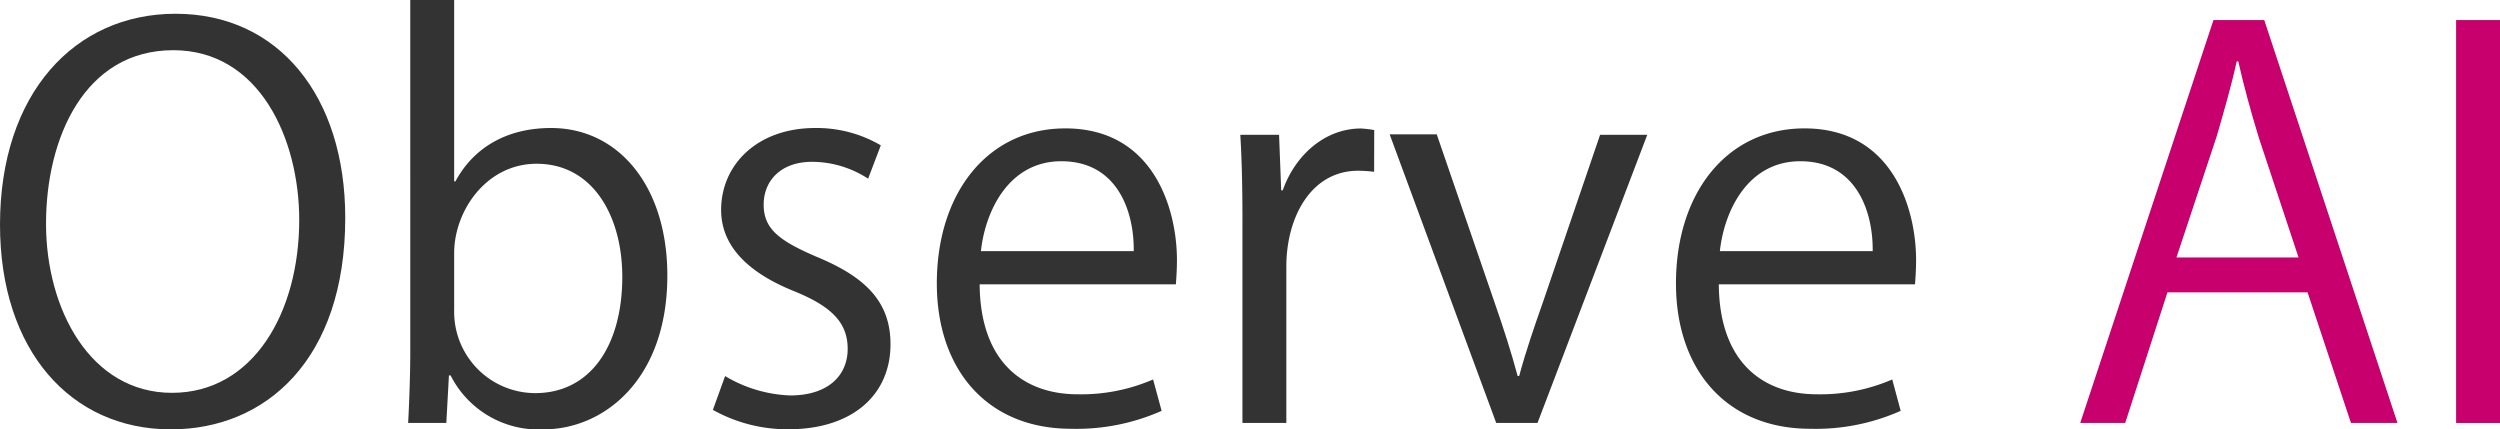
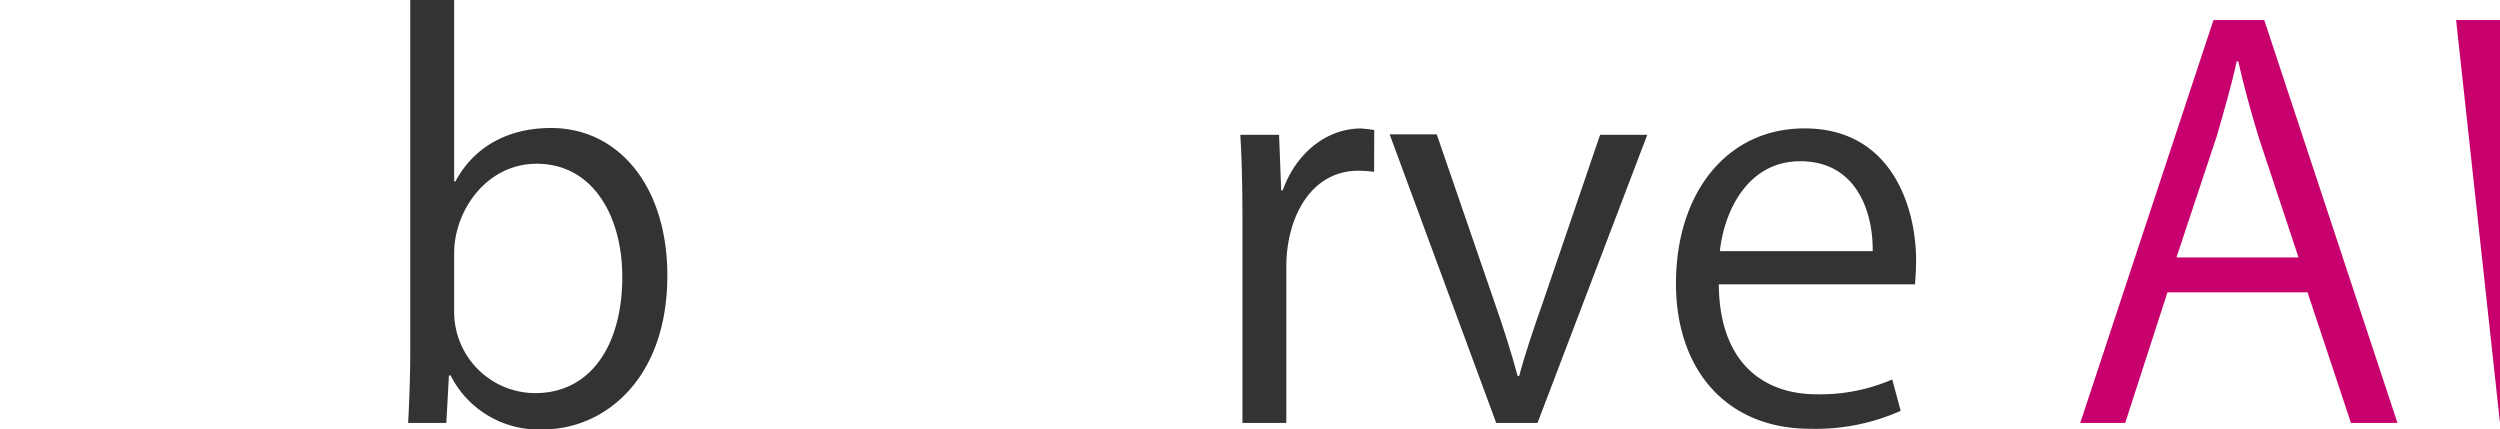
<svg xmlns="http://www.w3.org/2000/svg" viewBox="0 0 258 44.31">
  <defs>
    <style>.cls-1{fill:#333;}.cls-2{fill:#c7006d;}</style>
  </defs>
  <g id="Layer_2" data-name="Layer 2">
    <g id="About">
-       <path class="cls-1" d="M35.63,22.48c0,14.62-8.18,21.83-18,21.83C7.31,44.31,0,36.18,0,23.19,0,9.66,7.69,1.42,18.12,1.42,28.76,1.42,35.63,9.93,35.63,22.48Zm-30.88.6c0,8.84,4.58,17.46,13,17.46S30.88,32.19,30.88,22.7c0-8.35-4.09-17.52-13-17.52C8.73,5.18,4.75,14.24,4.75,23.08Z" />
      <path class="cls-1" d="M47,18.72c1.85-3.44,5.24-5.51,9.87-5.51,7,0,12,6.05,12,15.22,0,10.8-6.6,15.88-12.77,15.88a10.16,10.16,0,0,1-9.6-5.57h-.17l-.27,4.91H42.12c.11-2,.22-5,.22-7.36V0h4.53V18.72ZM46.87,32a8.39,8.39,0,0,0,8.35,8.57c5.78,0,9-5,9-12,0-6.22-3-11.67-8.84-11.67-5.18,0-8.51,4.85-8.51,9.22Z" />
-       <path class="cls-1" d="M89.59,18.44a10.64,10.64,0,0,0-5.78-1.74c-3.28,0-5,2-5,4.42,0,2.56,1.69,3.76,5.51,5.4,4.8,2,7.58,4.47,7.58,9,0,5.29-4,8.78-10.53,8.78a15.76,15.76,0,0,1-7.8-2l1.26-3.49a14.07,14.07,0,0,0,6.71,2c4,0,5.94-2.13,5.94-4.8S85.88,31.65,82,30.07c-5-2-7.58-4.81-7.58-8.41,0-4.64,3.71-8.45,9.71-8.45A13.08,13.08,0,0,1,90.9,15Z" />
-       <path class="cls-1" d="M119.88,42.4a21.64,21.64,0,0,1-9.34,1.85c-8.67,0-13.86-6.11-13.86-15,0-9.33,5.24-16,13.26-16,9.17,0,11.52,8.4,11.52,13.58,0,1-.06,1.8-.11,2.51H101.1c.06,8.24,4.75,11.35,10.1,11.35a18.66,18.66,0,0,0,7.8-1.53ZM117,25.92c.06-4-1.63-9.28-7.47-9.28-5.46,0-7.86,5.19-8.3,9.28Z" />
      <path class="cls-1" d="M141.81,17.73a14.63,14.63,0,0,0-1.64-.11c-4.91,0-7.42,4.86-7.42,9.88V43.65h-4.53V22.81c0-3.17-.05-6.06-.22-8.9h4l.22,5.73h.16c1.31-3.71,4.42-6.38,8.07-6.38a12.49,12.49,0,0,1,1.37.16Z" />
      <path class="cls-1" d="M170,13.91,158.67,43.65h-4.26l-11-29.79h4.86l5.95,17.3c.93,2.67,1.74,5.18,2.4,7.64h.16c.66-2.46,1.53-5,2.46-7.64l5.89-17.25Z" />
      <path class="cls-1" d="M196.15,42.4a21.55,21.55,0,0,1-9.33,1.85c-8.67,0-13.86-6.11-13.86-15,0-9.33,5.24-16,13.26-16,9.17,0,11.52,8.4,11.52,13.58,0,1-.06,1.8-.11,2.51H177.38c.06,8.24,4.75,11.35,10.1,11.35a18.69,18.69,0,0,0,7.8-1.53Zm-2.89-16.48c.06-4-1.64-9.28-7.47-9.28-5.46,0-7.86,5.19-8.3,9.28Z" />
      <path class="cls-2" d="M247.42,43.65h-4.8l-4.48-13.48H223.68l-4.36,13.48h-4.64L228.43,2.07h5.24ZM237.21,26.57l-4.09-12.33c-.87-2.84-1.58-5.46-2.13-7.91h-.16c-.55,2.51-1.31,5.13-2.07,7.75l-4.15,12.49Z" />
-       <path class="cls-2" d="M253.47,2.07H258V43.65h-4.53Z" />
+       <path class="cls-2" d="M253.47,2.07H258V43.65Z" />
    </g>
  </g>
</svg>